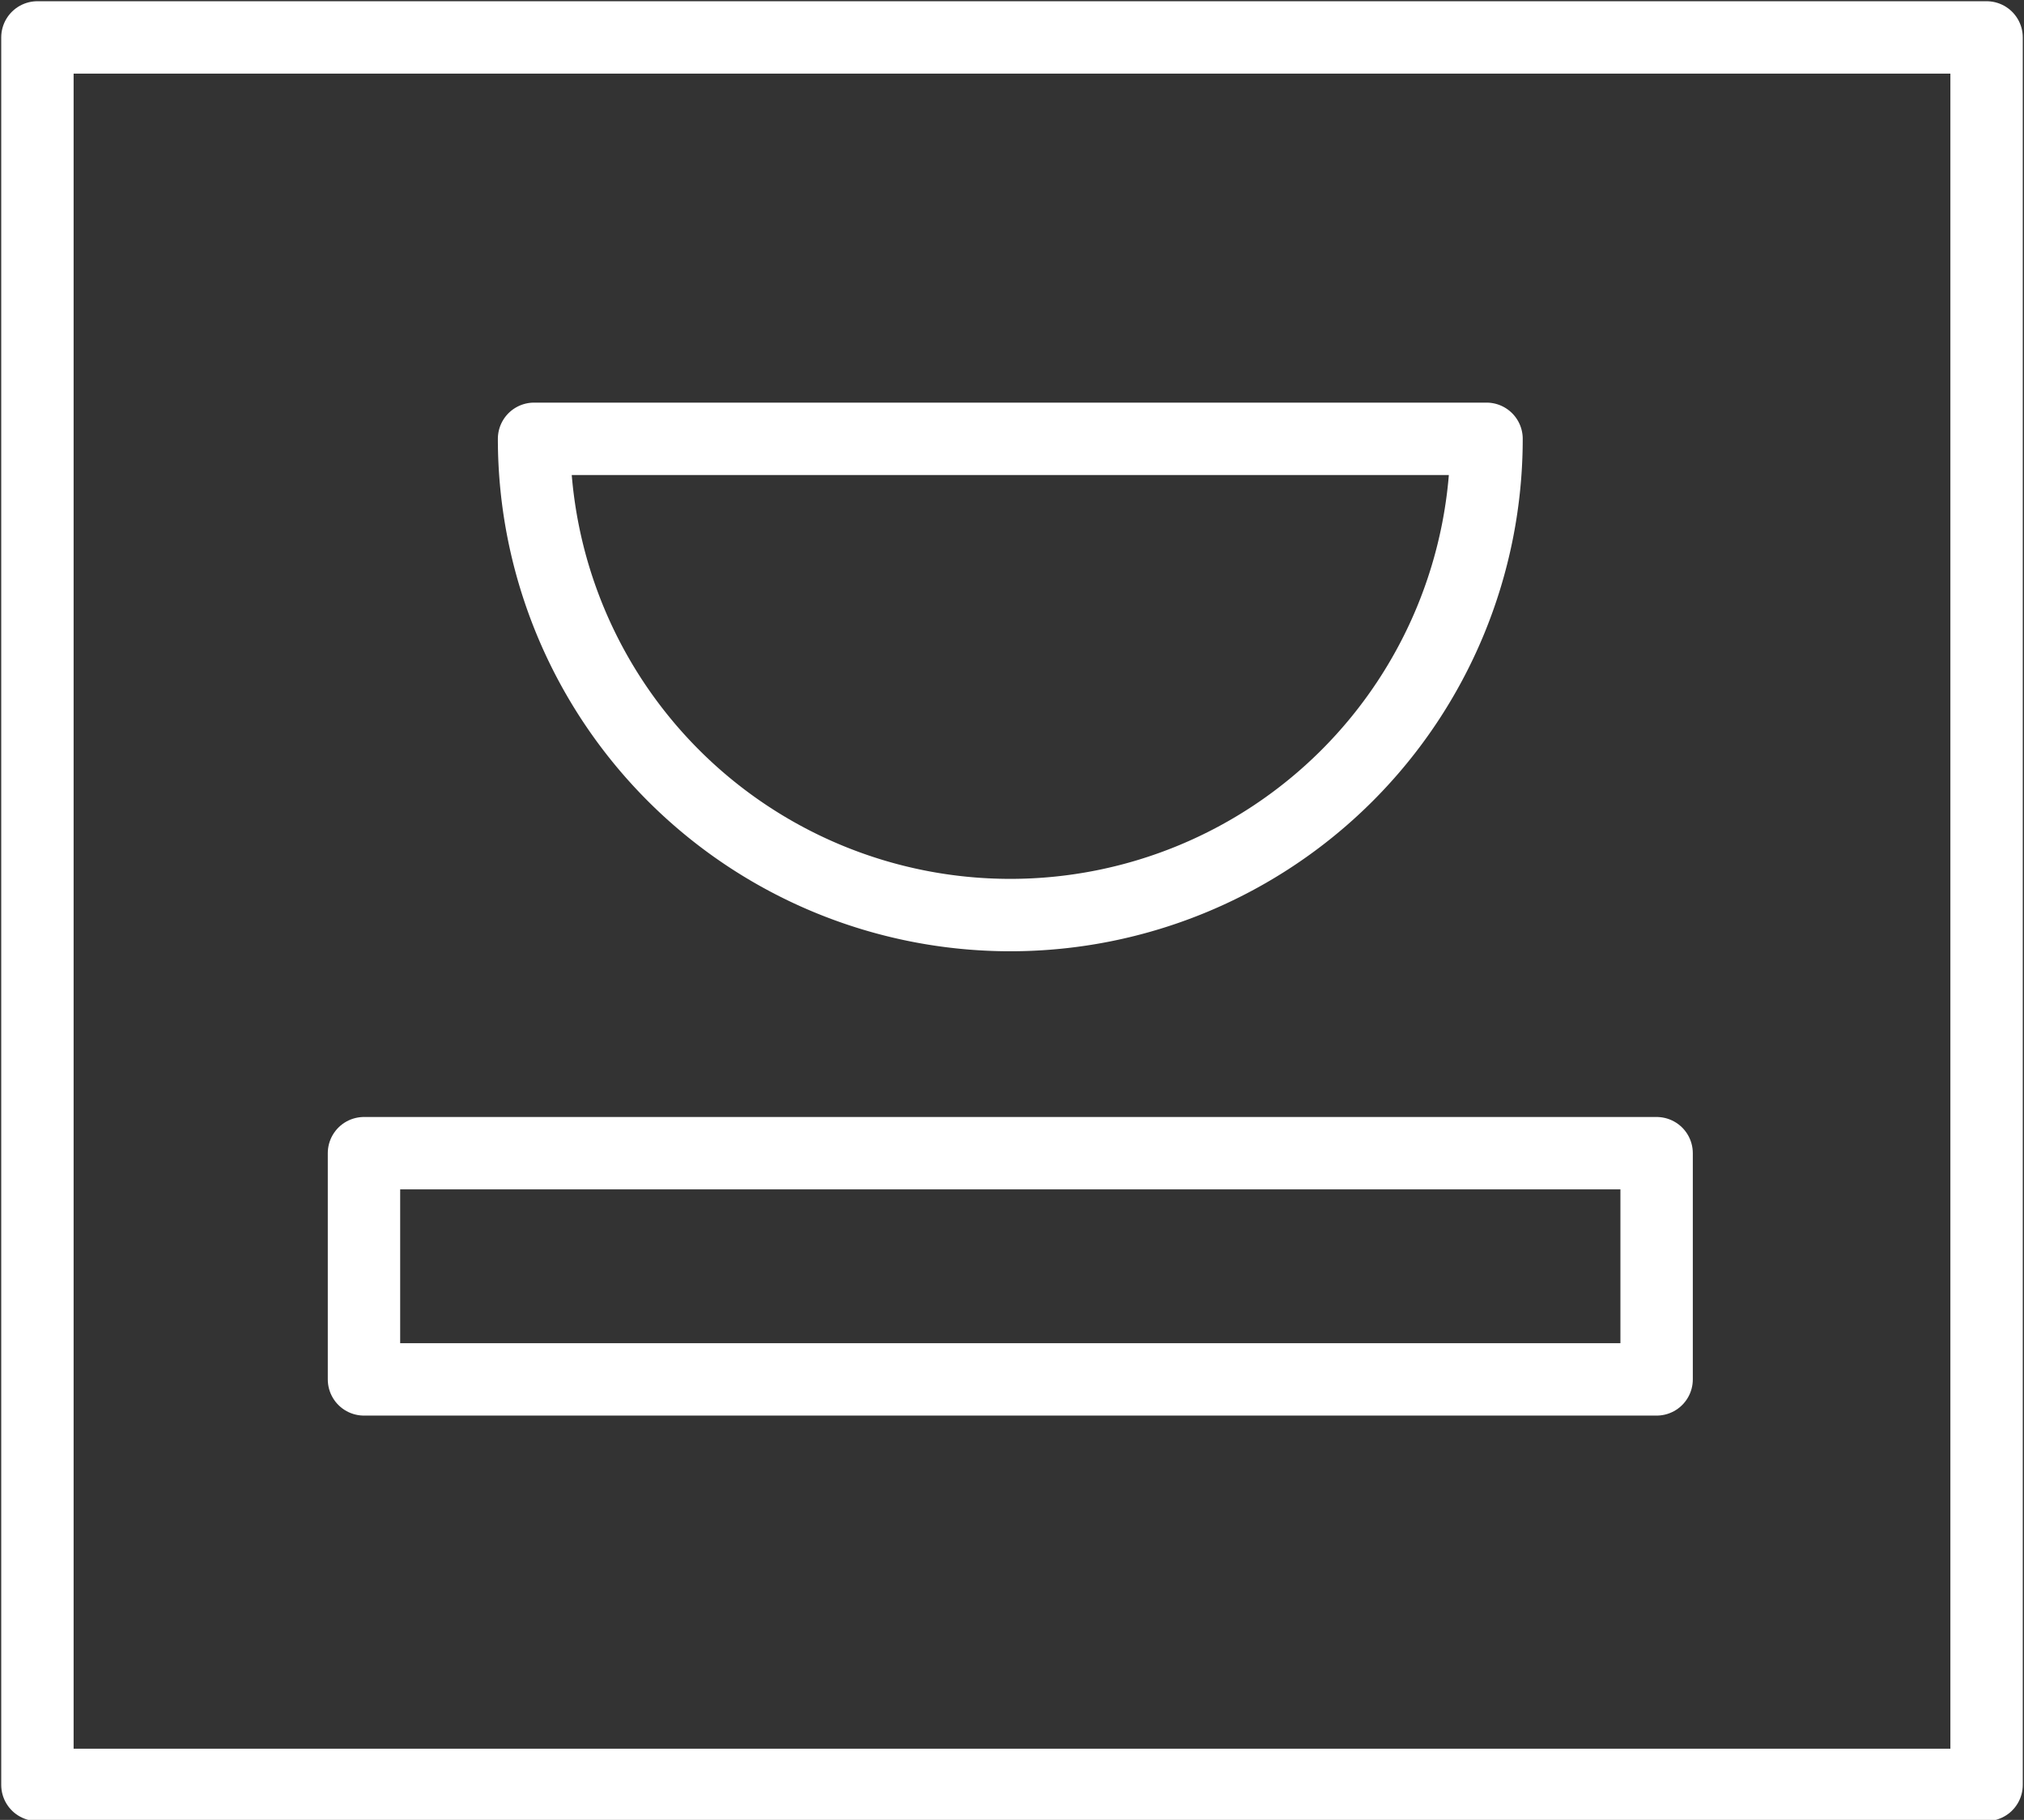
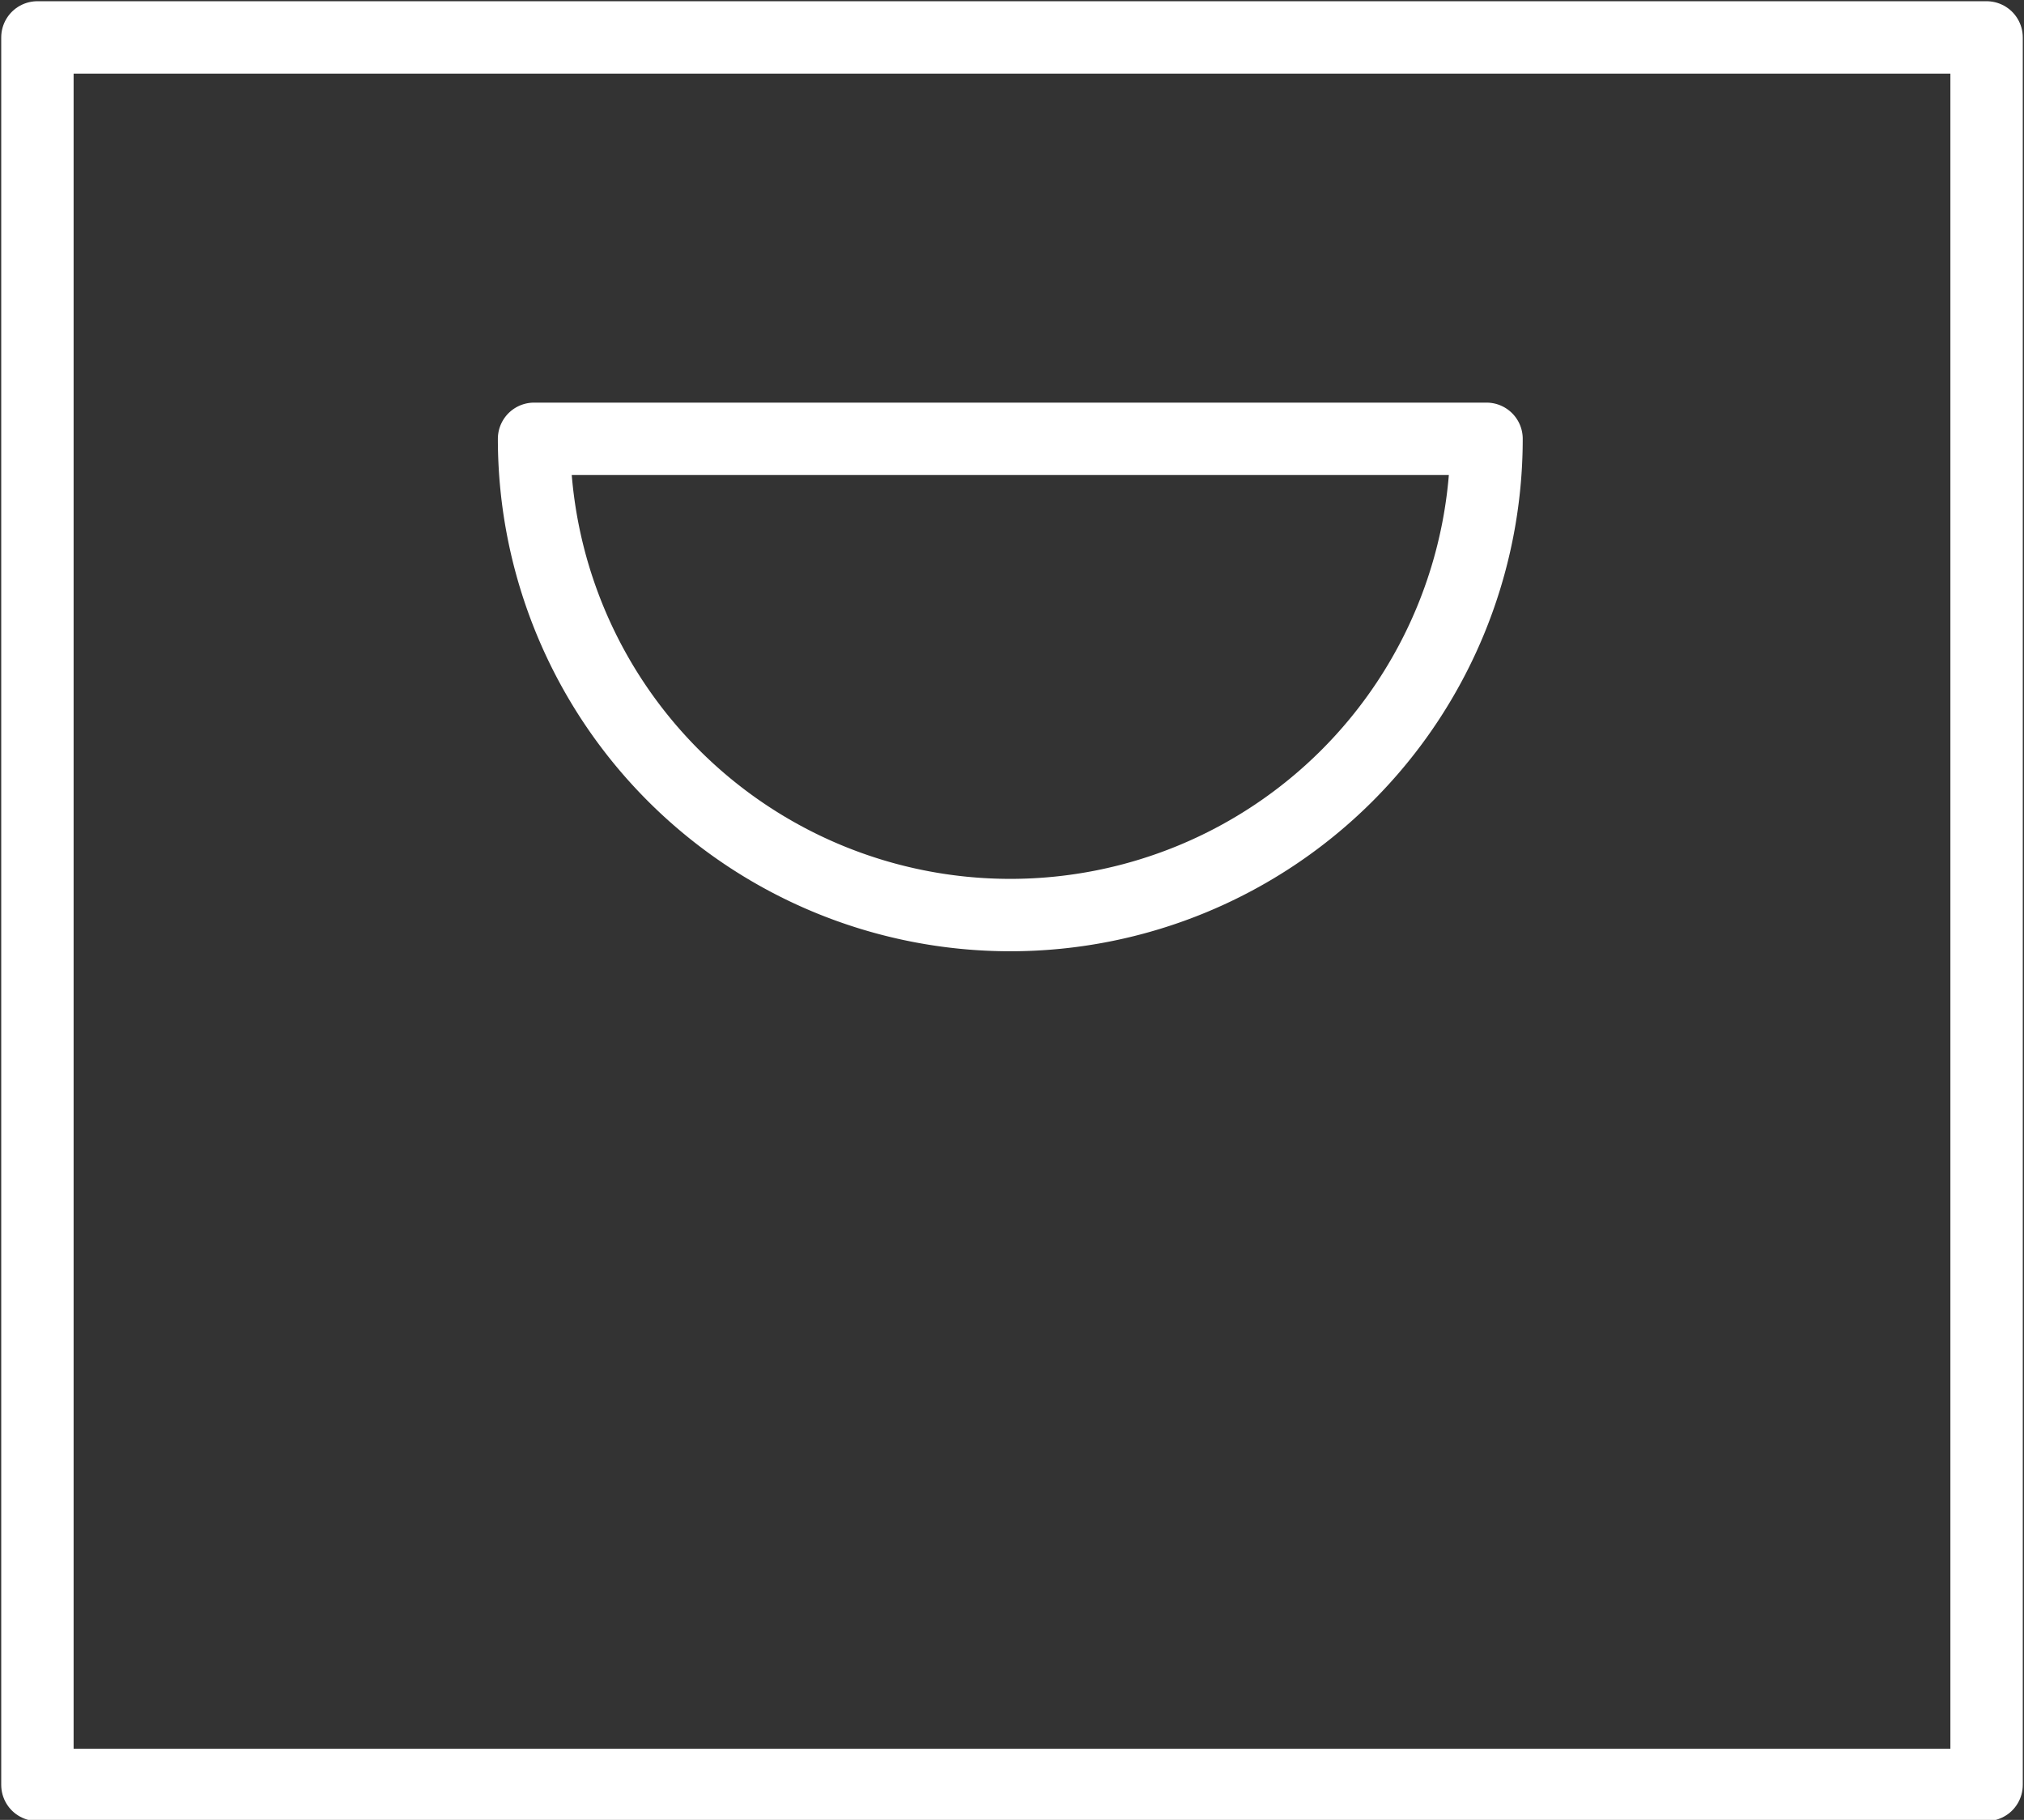
<svg xmlns="http://www.w3.org/2000/svg" width="59.5" height="53.5" viewBox="0 0 59.5 53.5">
  <rect x="0" y="0" width="59.5" height="53.5" fill="#333333" stroke="none" />
  <g>
    <rect x="1.1" y="1.1" width="57.3" height="51.37" style="fill: none;stroke: #fff;stroke-linecap: round;stroke-linejoin: round;stroke-width: 2.128px" />
    <g>
-       <rect x="10.7" y="33.9" width="38" height="6.65" style="fill: none;stroke: #fff;stroke-linecap: round;stroke-linejoin: round;stroke-width: 2.128px" />
      <path d="M43.7,12.9a14,14,0,0,1-28,0Z" style="fill: none;stroke: #fff;stroke-linecap: round;stroke-linejoin: round;stroke-width: 2.128px" />
    </g>
  </g>
</svg>